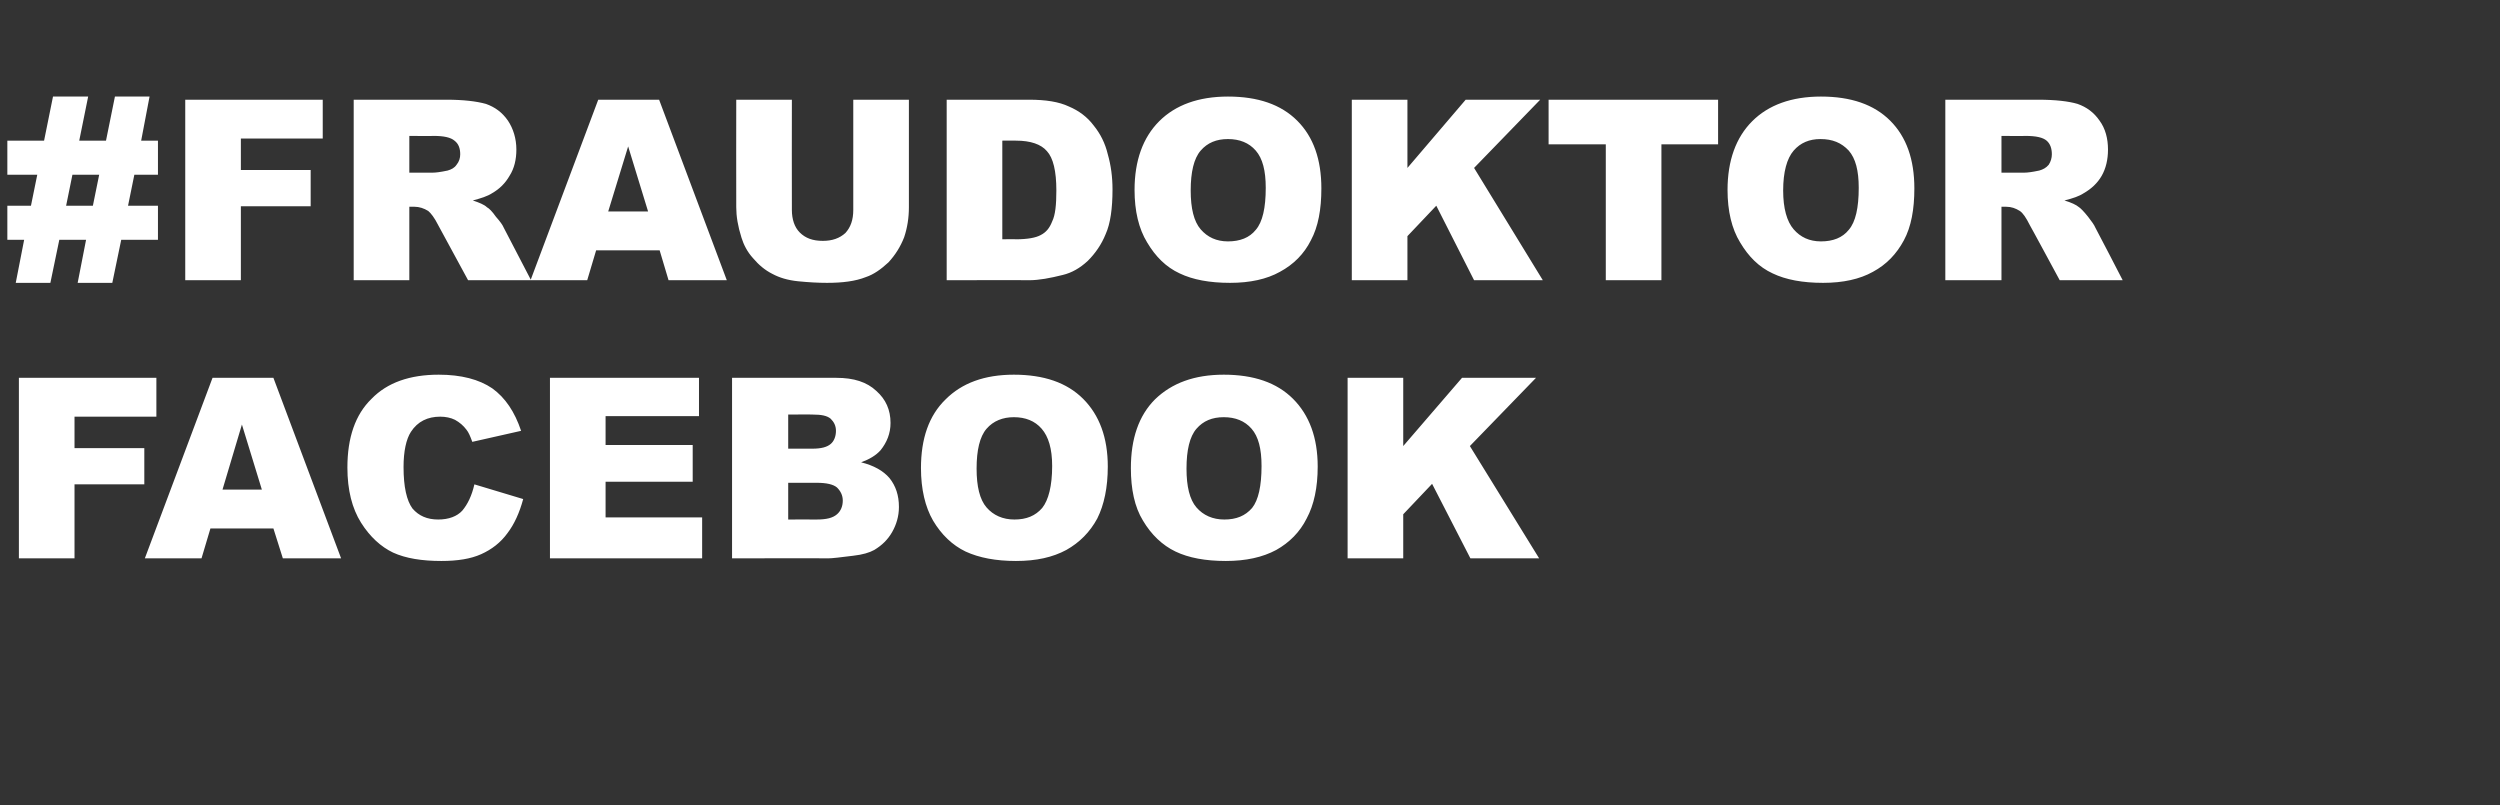
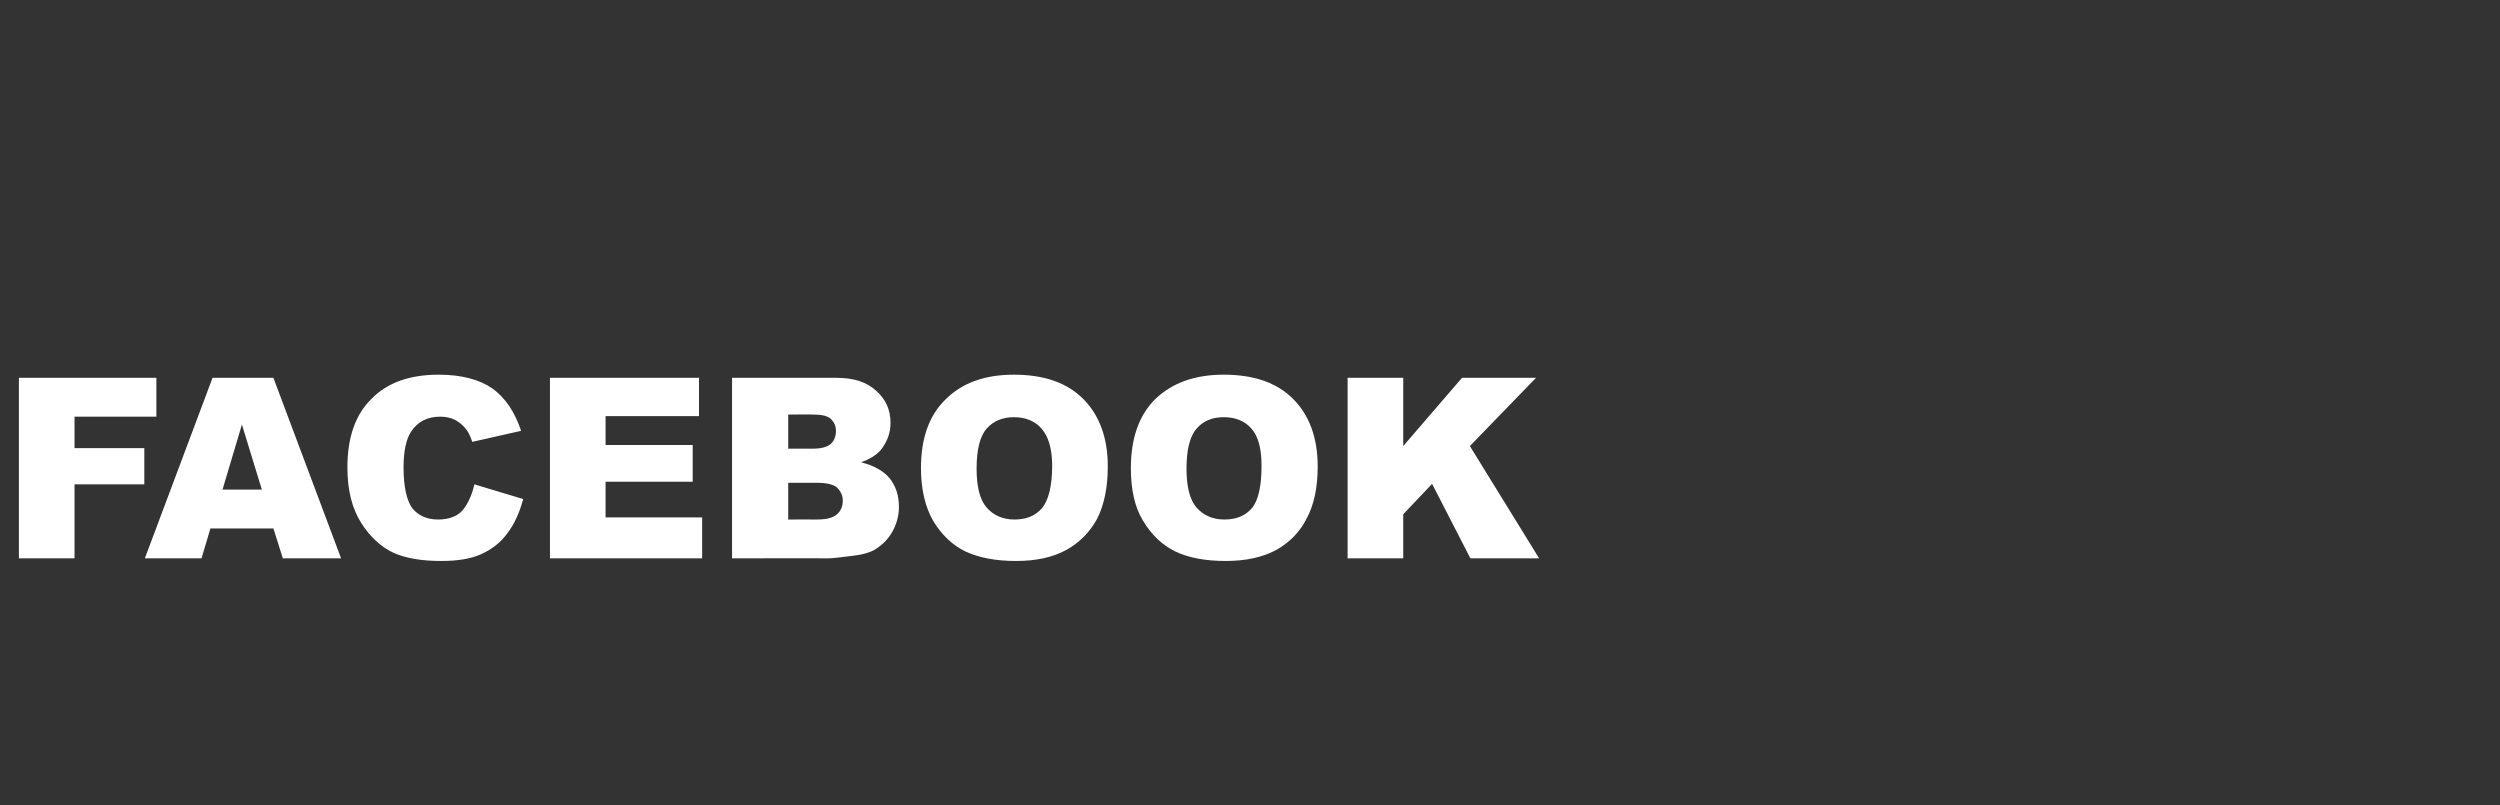
<svg xmlns="http://www.w3.org/2000/svg" version="1.1" width="476.4px" height="153.4px" viewBox="0 -19 476.4 153.4" style="top:-19px">
  <rect x="0" y="-19" width="476.4" height="153.4" fill="#333333" stroke="none" />
  <desc>#fraudoktor facebook</desc>
  <defs />
  <g id="Polygon151968">
    <path d="M 3.6 53 L 29.8 53 L 29.8 60.4 L 14.2 60.4 L 14.2 66.4 L 27.5 66.4 L 27.5 73.3 L 14.2 73.3 L 14.2 87.4 L 3.6 87.4 L 3.6 53 Z M 52.1 81.7 L 40.1 81.7 L 38.4 87.4 L 27.6 87.4 L 40.5 53 L 52.1 53 L 65 87.4 L 53.9 87.4 L 52.1 81.7 Z M 49.9 74.3 L 46.1 61.9 L 42.4 74.3 L 49.9 74.3 Z M 90.4 73.3 C 90.4 73.3 99.7 76.1 99.7 76.1 C 99 78.7 98 80.9 96.7 82.6 C 95.4 84.4 93.7 85.7 91.7 86.6 C 89.7 87.5 87.2 87.9 84.1 87.9 C 80.4 87.9 77.3 87.4 74.9 86.3 C 72.6 85.2 70.5 83.3 68.8 80.6 C 67.1 77.9 66.2 74.4 66.2 70.1 C 66.2 64.4 67.7 60 70.8 57 C 73.8 53.9 78.1 52.4 83.6 52.4 C 87.9 52.4 91.3 53.3 93.8 55 C 96.3 56.8 98.1 59.5 99.3 63.1 C 99.3 63.1 90 65.2 90 65.2 C 89.6 64.1 89.3 63.4 88.9 62.9 C 88.3 62.1 87.6 61.5 86.7 61 C 85.9 60.6 84.9 60.4 83.9 60.4 C 81.5 60.4 79.6 61.3 78.3 63.3 C 77.4 64.7 76.9 67 76.9 70 C 76.9 73.8 77.5 76.4 78.6 77.9 C 79.8 79.3 81.4 80 83.5 80 C 85.5 80 87.1 79.4 88.1 78.3 C 89.1 77.1 89.9 75.5 90.4 73.3 Z M 104.8 53 L 133.2 53 L 133.2 60.3 L 115.4 60.3 L 115.4 65.8 L 132 65.8 L 132 72.8 L 115.4 72.8 L 115.4 79.6 L 133.8 79.6 L 133.8 87.4 L 104.8 87.4 L 104.8 53 Z M 139.5 53 C 139.5 53 159.38 53 159.4 53 C 162.7 53 165.2 53.8 167 55.5 C 168.8 57.1 169.7 59.1 169.7 61.6 C 169.7 63.6 169 65.3 167.8 66.8 C 166.9 67.8 165.7 68.5 164.1 69.1 C 166.5 69.7 168.3 70.7 169.5 72.1 C 170.7 73.6 171.3 75.4 171.3 77.6 C 171.3 79.4 170.8 81 170 82.4 C 169.2 83.8 168.1 84.9 166.6 85.8 C 165.7 86.3 164.4 86.7 162.6 86.9 C 160.2 87.2 158.6 87.4 157.8 87.4 C 157.83 87.36 139.5 87.4 139.5 87.4 L 139.5 53 Z M 150.2 66.5 C 150.2 66.5 154.83 66.48 154.8 66.5 C 156.5 66.5 157.6 66.2 158.3 65.6 C 158.9 65.1 159.3 64.2 159.3 63.1 C 159.3 62.1 158.9 61.4 158.3 60.8 C 157.6 60.2 156.5 60 154.9 60 C 154.9 59.96 150.2 60 150.2 60 L 150.2 66.5 Z M 150.2 80 C 150.2 80 155.63 79.98 155.6 80 C 157.5 80 158.7 79.7 159.5 79 C 160.2 78.4 160.6 77.5 160.6 76.4 C 160.6 75.4 160.2 74.6 159.5 73.9 C 158.8 73.3 157.5 73 155.6 73 C 155.6 73.02 150.2 73 150.2 73 L 150.2 80 Z M 175.5 70.2 C 175.5 64.6 177 60.2 180.2 57.1 C 183.3 54 187.6 52.4 193.2 52.4 C 198.9 52.4 203.3 53.9 206.4 57 C 209.5 60.1 211.1 64.4 211.1 69.9 C 211.1 73.9 210.4 77.2 209.1 79.8 C 207.7 82.4 205.7 84.4 203.2 85.8 C 200.6 87.2 197.5 87.9 193.6 87.9 C 189.8 87.9 186.6 87.3 184 86.1 C 181.5 84.9 179.4 82.9 177.8 80.2 C 176.3 77.6 175.5 74.2 175.5 70.2 Z M 186.1 70.3 C 186.1 73.7 186.7 76.2 188 77.7 C 189.3 79.2 191.1 80 193.3 80 C 195.6 80 197.3 79.3 198.6 77.8 C 199.8 76.3 200.5 73.6 200.5 69.8 C 200.5 66.5 199.8 64.2 198.5 62.7 C 197.2 61.2 195.4 60.5 193.2 60.5 C 191.1 60.5 189.3 61.2 188 62.7 C 186.7 64.2 186.1 66.8 186.1 70.3 Z M 215.5 70.2 C 215.5 64.6 217 60.2 220.1 57.1 C 223.3 54 227.6 52.4 233.2 52.4 C 238.9 52.4 243.3 53.9 246.4 57 C 249.5 60.1 251.1 64.4 251.1 69.9 C 251.1 73.9 250.4 77.2 249 79.8 C 247.7 82.4 245.7 84.4 243.2 85.8 C 240.6 87.2 237.4 87.9 233.6 87.9 C 229.7 87.9 226.5 87.3 224 86.1 C 221.5 84.9 219.4 82.9 217.8 80.2 C 216.2 77.6 215.5 74.2 215.5 70.2 Z M 226.1 70.3 C 226.1 73.7 226.7 76.2 228 77.7 C 229.3 79.2 231.1 80 233.3 80 C 235.6 80 237.3 79.3 238.6 77.8 C 239.8 76.3 240.4 73.6 240.4 69.8 C 240.4 66.5 239.8 64.2 238.5 62.7 C 237.2 61.2 235.4 60.5 233.2 60.5 C 231 60.5 229.3 61.2 228 62.7 C 226.7 64.2 226.1 66.8 226.1 70.3 Z M 256.8 53 L 267.4 53 L 267.4 66 L 278.6 53 L 292.7 53 L 280.1 66 L 293.3 87.4 L 280.2 87.4 L 272.9 73.2 L 267.4 79 L 267.4 87.4 L 256.8 87.4 L 256.8 53 Z " stroke="none" fill="#fff" />
  </g>
  <g id="Polygon151967">
-     <path d="M 5.9 20.2 L 7.1 14.3 L 1.4 14.3 L 1.4 7.8 L 8.4 7.8 L 10.1 -0.6 L 16.8 -0.6 L 15.1 7.8 L 20.2 7.8 L 21.9 -0.6 L 28.5 -0.6 L 26.9 7.8 L 30.1 7.8 L 30.1 14.3 L 25.6 14.3 L 24.4 20.2 L 30.1 20.2 L 30.1 26.7 L 23.1 26.7 L 21.4 34.9 L 14.8 34.9 L 16.4 26.7 L 11.3 26.7 L 9.6 34.9 L 3 34.9 L 4.6 26.7 L 1.4 26.7 L 1.4 20.2 L 5.9 20.2 Z M 12.6 20.2 L 17.7 20.2 L 18.9 14.3 L 13.8 14.3 L 12.6 20.2 Z M 35.3 0 L 61.5 0 L 61.5 7.4 L 45.9 7.4 L 45.9 13.4 L 59.2 13.4 L 59.2 20.3 L 45.9 20.3 L 45.9 34.4 L 35.3 34.4 L 35.3 0 Z M 67.4 34.4 L 67.4 0 C 67.4 0 85.05 0 85.1 0 C 88.3 0 90.8 0.3 92.6 0.8 C 94.3 1.4 95.7 2.4 96.8 4 C 97.8 5.5 98.4 7.4 98.4 9.5 C 98.4 11.4 98 13.1 97.1 14.5 C 96.3 15.9 95.2 17 93.8 17.8 C 92.9 18.4 91.6 18.8 90.1 19.2 C 91.3 19.6 92.3 20 92.8 20.5 C 93.2 20.7 93.8 21.3 94.5 22.3 C 95.3 23.2 95.8 23.9 96 24.4 C 96.01 24.4 101.2 34.4 101.2 34.4 L 89.2 34.4 C 89.2 34.4 83.48 23.86 83.5 23.9 C 82.8 22.5 82.1 21.6 81.6 21.2 C 80.8 20.7 79.9 20.4 79 20.4 C 78.96 20.41 78 20.4 78 20.4 L 78 34.4 L 67.4 34.4 Z M 78 13.9 C 78 13.9 82.5 13.92 82.5 13.9 C 83 13.9 83.9 13.8 85.3 13.5 C 86 13.3 86.6 13 87 12.4 C 87.5 11.8 87.7 11.1 87.7 10.4 C 87.7 9.3 87.4 8.4 86.6 7.8 C 85.9 7.2 84.6 6.9 82.7 6.9 C 82.69 6.94 78 6.9 78 6.9 L 78 13.9 Z M 125.7 28.7 L 113.6 28.7 L 111.9 34.4 L 101.1 34.4 L 114 0 L 125.6 0 L 138.5 34.4 L 127.4 34.4 L 125.7 28.7 Z M 123.5 21.3 L 119.7 8.9 L 115.9 21.3 L 123.5 21.3 Z M 162.6 0 L 173.2 0 C 173.2 0 173.2 20.47 173.2 20.5 C 173.2 22.5 172.9 24.4 172.3 26.2 C 171.6 28 170.6 29.6 169.3 31 C 167.9 32.3 166.5 33.3 165 33.8 C 163 34.6 160.5 34.9 157.6 34.9 C 155.9 34.9 154.1 34.8 152.1 34.6 C 150.1 34.4 148.5 33.9 147.2 33.2 C 145.8 32.5 144.6 31.5 143.5 30.2 C 142.4 29 141.7 27.6 141.3 26.3 C 140.6 24.1 140.3 22.2 140.3 20.5 C 140.27 20.47 140.3 0 140.3 0 L 150.9 0 C 150.9 0 150.87 20.96 150.9 21 C 150.9 22.8 151.4 24.3 152.4 25.3 C 153.5 26.4 154.9 26.9 156.8 26.9 C 158.6 26.9 160 26.4 161.1 25.4 C 162.1 24.3 162.6 22.9 162.6 21 C 162.61 20.96 162.6 0 162.6 0 Z M 180.4 0 C 180.4 0 196.15 0 196.1 0 C 199.3 0 201.8 0.4 203.7 1.3 C 205.6 2.1 207.2 3.3 208.4 4.9 C 209.7 6.5 210.6 8.3 211.1 10.4 C 211.7 12.5 212 14.7 212 17.1 C 212 20.7 211.6 23.6 210.7 25.6 C 209.9 27.6 208.7 29.3 207.3 30.7 C 205.8 32.1 204.2 33 202.5 33.4 C 200.1 34 198 34.4 196.1 34.4 C 196.15 34.36 180.4 34.4 180.4 34.4 L 180.4 0 Z M 191 7.8 L 191 26.6 C 191 26.6 193.59 26.55 193.6 26.6 C 195.8 26.6 197.4 26.3 198.3 25.8 C 199.3 25.3 200 24.5 200.5 23.2 C 201.1 22 201.3 20 201.3 17.3 C 201.3 13.6 200.7 11.1 199.5 9.8 C 198.4 8.5 196.4 7.8 193.6 7.8 C 193.64 7.78 191 7.8 191 7.8 Z M 216.2 17.2 C 216.2 11.6 217.8 7.2 220.9 4.1 C 224 1 228.4 -0.6 234 -0.6 C 239.7 -0.6 244.1 0.9 247.2 4 C 250.3 7.1 251.8 11.4 251.8 16.9 C 251.8 20.9 251.2 24.2 249.8 26.8 C 248.5 29.4 246.5 31.4 243.9 32.8 C 241.4 34.2 238.2 34.9 234.4 34.9 C 230.5 34.9 227.3 34.3 224.8 33.1 C 222.2 31.9 220.2 29.9 218.6 27.2 C 217 24.6 216.2 21.2 216.2 17.2 Z M 226.9 17.3 C 226.9 20.7 227.5 23.2 228.8 24.7 C 230.1 26.2 231.8 27 234 27 C 236.3 27 238.1 26.3 239.3 24.8 C 240.6 23.3 241.2 20.6 241.2 16.8 C 241.2 13.5 240.6 11.2 239.3 9.7 C 238 8.2 236.2 7.5 234 7.5 C 231.8 7.5 230.1 8.2 228.8 9.7 C 227.5 11.2 226.9 13.8 226.9 17.3 Z M 257.6 0 L 268.2 0 L 268.2 13 L 279.3 0 L 293.5 0 L 280.9 13 L 294 34.4 L 280.9 34.4 L 273.7 20.2 L 268.2 26 L 268.2 34.4 L 257.6 34.4 L 257.6 0 Z M 295.1 0 L 327.4 0 L 327.4 8.5 L 316.6 8.5 L 316.6 34.4 L 306 34.4 L 306 8.5 L 295.1 8.5 L 295.1 0 Z M 329.2 17.2 C 329.2 11.6 330.8 7.2 333.9 4.1 C 337 1 341.4 -0.6 347 -0.6 C 352.7 -0.6 357.1 0.9 360.2 4 C 363.3 7.1 364.8 11.4 364.8 16.9 C 364.8 20.9 364.2 24.2 362.8 26.8 C 361.4 29.4 359.5 31.4 356.9 32.8 C 354.4 34.2 351.2 34.9 347.4 34.9 C 343.5 34.9 340.3 34.3 337.8 33.1 C 335.2 31.9 333.2 29.9 331.6 27.2 C 330 24.6 329.2 21.2 329.2 17.2 Z M 339.8 17.3 C 339.8 20.7 340.5 23.2 341.8 24.7 C 343.1 26.2 344.8 27 347 27 C 349.3 27 351.1 26.3 352.3 24.8 C 353.6 23.3 354.2 20.6 354.2 16.8 C 354.2 13.5 353.6 11.2 352.3 9.7 C 350.9 8.2 349.2 7.5 346.9 7.5 C 344.8 7.5 343.1 8.2 341.8 9.7 C 340.5 11.2 339.8 13.8 339.8 17.3 Z M 370.7 34.4 L 370.7 0 C 370.7 0 388.38 0 388.4 0 C 391.7 0 394.2 0.3 395.9 0.8 C 397.6 1.4 399 2.4 400.1 4 C 401.2 5.5 401.7 7.4 401.7 9.5 C 401.7 11.4 401.3 13.1 400.5 14.5 C 399.7 15.9 398.5 17 397.1 17.8 C 396.2 18.4 395 18.8 393.4 19.2 C 394.7 19.6 395.6 20 396.2 20.5 C 396.5 20.7 397.1 21.3 397.9 22.3 C 398.6 23.2 399.1 23.9 399.3 24.4 C 399.34 24.4 404.5 34.4 404.5 34.4 L 392.5 34.4 C 392.5 34.4 386.81 23.86 386.8 23.9 C 386.1 22.5 385.5 21.6 384.9 21.2 C 384.1 20.7 383.3 20.4 382.3 20.4 C 382.29 20.41 381.4 20.4 381.4 20.4 L 381.4 34.4 L 370.7 34.4 Z M 381.4 13.9 C 381.4 13.9 385.83 13.92 385.8 13.9 C 386.3 13.9 387.2 13.8 388.6 13.5 C 389.3 13.3 389.9 13 390.4 12.4 C 390.8 11.8 391 11.1 391 10.4 C 391 9.3 390.7 8.4 390 7.8 C 389.3 7.2 388 6.9 386 6.9 C 386.02 6.94 381.4 6.9 381.4 6.9 L 381.4 13.9 Z " stroke="none" fill="#fff" />
-   </g>
+     </g>
</svg>